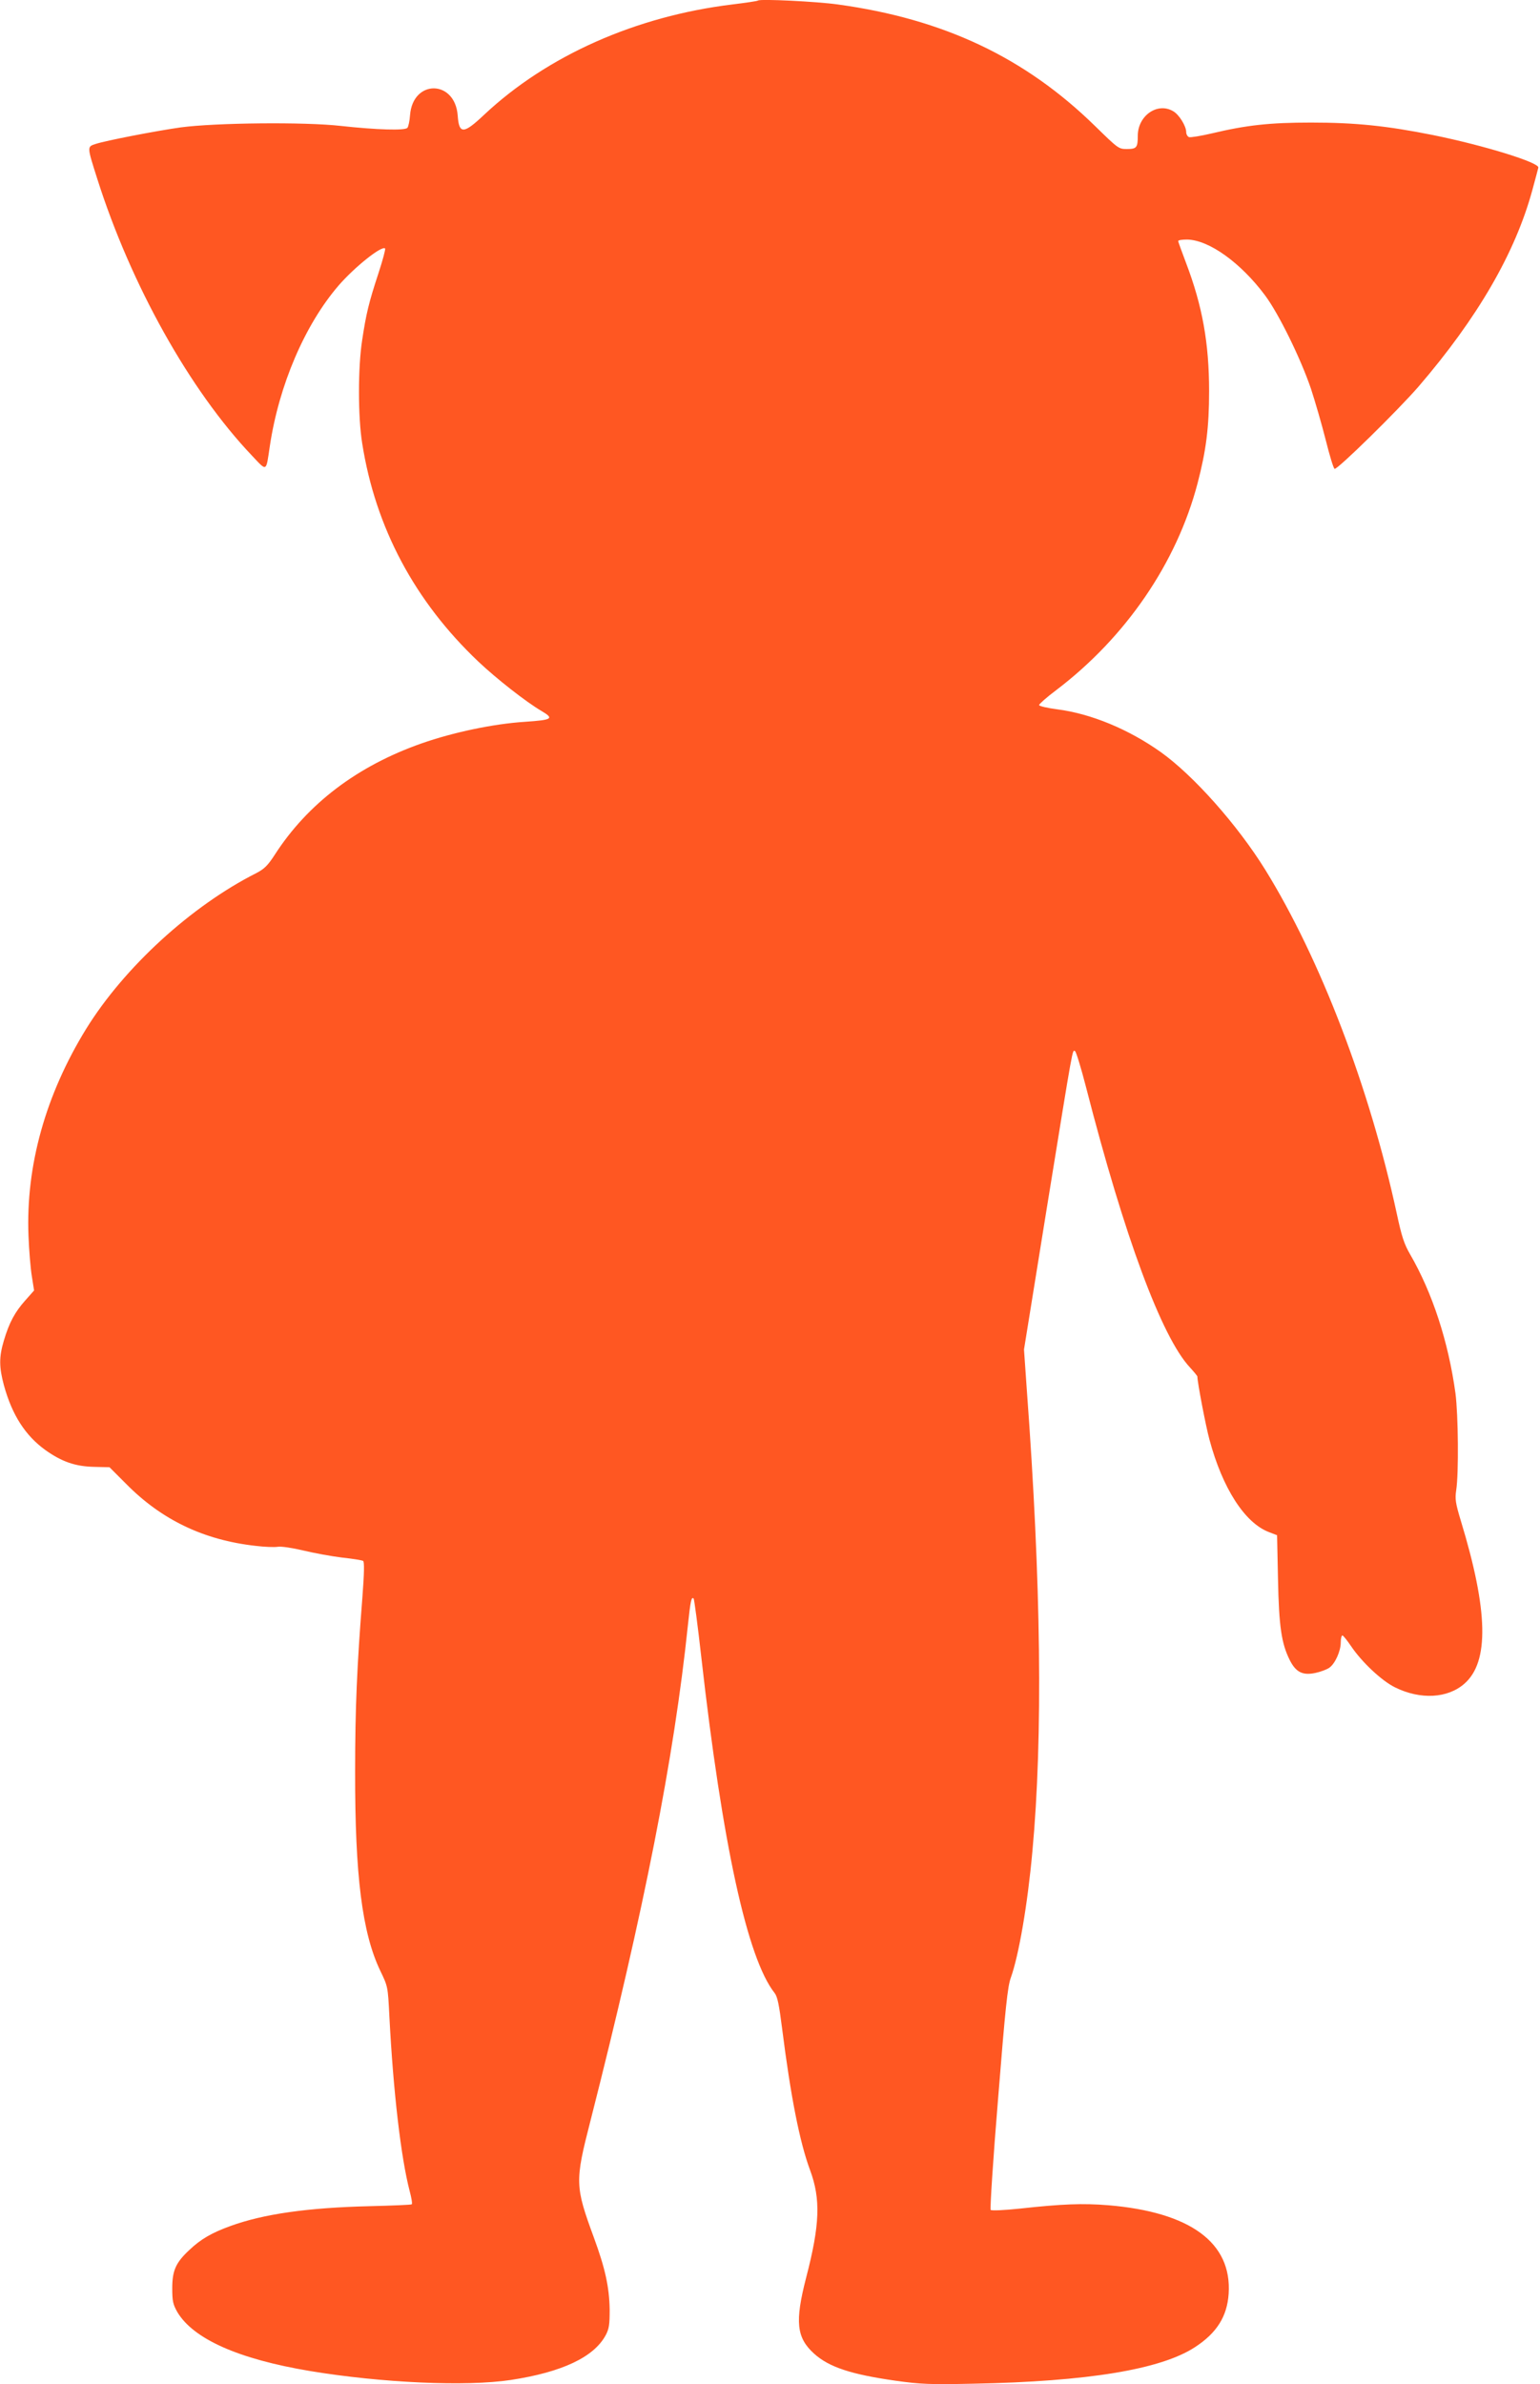
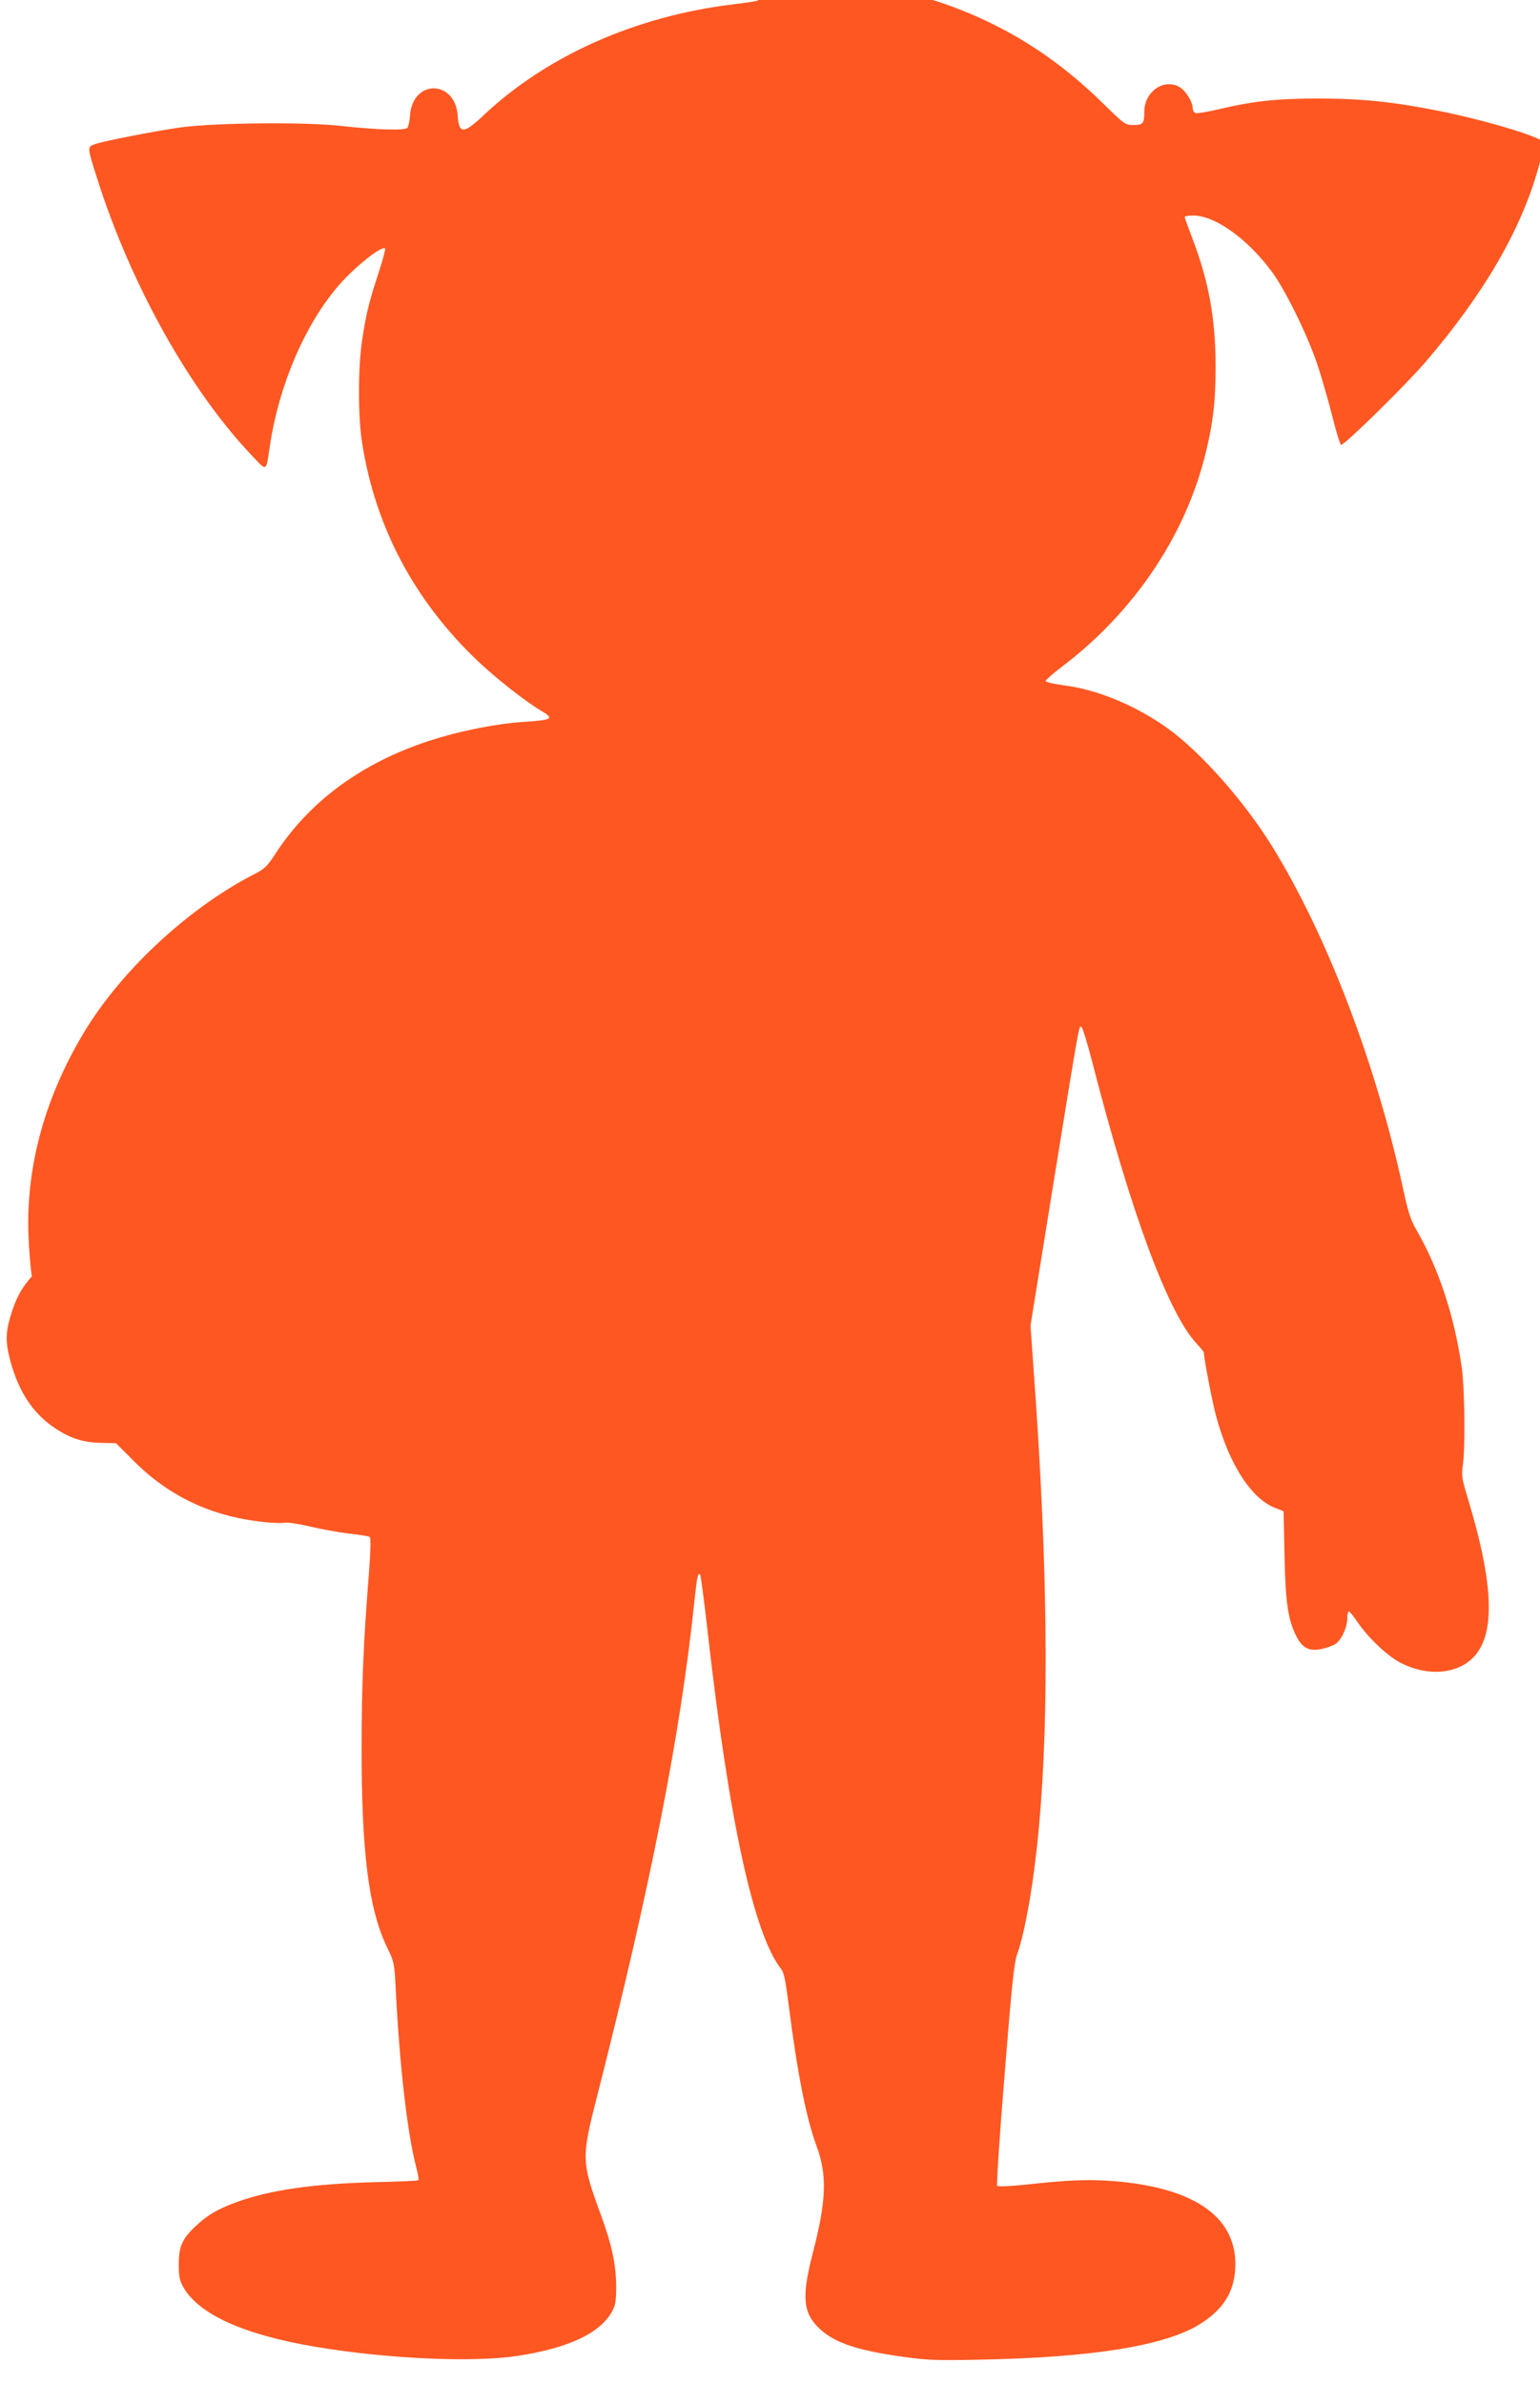
<svg xmlns="http://www.w3.org/2000/svg" version="1.0" width="827pt" height="1280pt" viewBox="0 0 827 1280" preserveAspectRatio="xMidYMid meet">
  <g transform="translate(0,1280) scale(0.1,-0.1)" fill="#ff5722" stroke="none">
-     <path d="M4070 12797 c-3 -3 -65 -12 -138 -21 -517 -63 -993 -274 -1332 -592 -111 -105 -135 -105 -142 -5 -14 194 -241 196 -256 3 -2 -31 -9 -62 -14 -68 -12 -16 -166 -11 -358 10 -193 22 -674 17 -860 -8 -134 -19 -403 -71 -457 -89 -46 -15 -46 -13 9 -186 181 -570 497 -1136 831 -1487 82 -87 75 -90 96 51 49 327 188 652 370 863 85 98 231 215 249 198 3 -4 -13 -64 -36 -134 -52 -158 -66 -218 -87 -357 -23 -146 -23 -414 0 -555 71 -452 282 -848 624 -1172 96 -91 258 -218 339 -265 69 -41 59 -48 -88 -58 -172 -11 -388 -57 -556 -116 -345 -121 -612 -324 -788 -597 -38 -59 -57 -77 -99 -99 -349 -176 -709 -505 -914 -836 -218 -354 -325 -735 -310 -1112 3 -77 11 -175 18 -217 l12 -76 -47 -53 c-56 -63 -86 -118 -115 -215 -27 -90 -26 -144 0 -241 44 -160 115 -270 223 -348 89 -63 161 -88 263 -90 l81 -2 89 -89 c190 -193 417 -302 695 -333 48 -6 102 -8 120 -5 19 3 78 -6 137 -20 58 -14 151 -31 208 -38 56 -6 107 -14 113 -18 7 -4 6 -66 -4 -196 -29 -369 -39 -593 -39 -934 -1 -561 38 -867 135 -1070 41 -85 41 -85 49 -245 21 -405 62 -758 109 -938 10 -37 15 -69 11 -71 -4 -3 -106 -7 -226 -10 -333 -8 -571 -42 -749 -107 -99 -36 -158 -70 -219 -128 -73 -68 -92 -110 -92 -206 0 -69 4 -86 27 -127 86 -145 329 -253 713 -317 386 -64 839 -84 1078 -48 276 42 447 123 510 241 18 34 21 57 21 136 -2 122 -24 222 -85 388 -101 275 -102 300 -19 623 290 1139 450 1953 524 2663 14 132 19 156 31 144 3 -3 22 -144 41 -314 114 -1008 247 -1618 394 -1804 15 -19 24 -63 40 -190 46 -364 94 -609 150 -760 58 -156 53 -294 -21 -578 -61 -237 -52 -322 43 -408 80 -72 198 -111 437 -145 136 -19 184 -21 420 -16 612 12 1004 76 1188 196 117 76 173 165 181 287 18 274 -206 438 -646 475 -138 11 -247 7 -475 -18 -87 -9 -152 -12 -157 -7 -4 5 13 275 40 599 39 489 51 600 68 647 43 120 90 391 116 678 57 615 47 1443 -30 2480 l-15 215 125 775 c143 881 134 832 149 827 5 -1 32 -88 59 -193 206 -802 406 -1342 558 -1505 22 -24 40 -46 40 -49 0 -30 45 -266 65 -339 70 -261 190 -447 319 -496 l44 -17 5 -236 c5 -256 19 -346 63 -434 33 -66 70 -84 139 -69 28 6 62 19 74 28 30 21 61 88 61 136 0 20 4 37 9 37 4 0 25 -26 46 -57 57 -85 165 -187 237 -222 136 -67 282 -59 372 20 134 117 128 392 -19 874 -29 96 -32 117 -25 165 14 89 11 405 -4 520 -38 276 -123 538 -244 747 -32 55 -45 96 -71 217 -146 677 -411 1369 -706 1846 -150 242 -386 507 -561 632 -173 123 -376 207 -557 230 -53 7 -97 17 -97 23 0 5 41 42 92 80 374 284 647 683 759 1110 46 176 62 300 62 495 0 258 -36 458 -124 689 -22 58 -41 111 -42 116 -1 6 20 9 49 9 118 -3 287 -125 417 -299 74 -99 192 -340 247 -502 22 -67 58 -191 79 -274 21 -84 42 -154 48 -156 15 -5 340 314 451 442 317 369 519 717 611 1055 16 58 30 112 32 120 7 27 -290 119 -566 175 -250 50 -418 67 -655 67 -222 0 -347 -14 -532 -58 -60 -14 -115 -23 -123 -20 -8 3 -15 15 -15 27 0 32 -38 94 -70 112 -84 50 -190 -24 -190 -132 0 -63 -6 -71 -58 -71 -45 0 -47 2 -171 123 -376 368 -813 575 -1381 653 -113 16 -420 31 -430 21z" />
+     <path d="M4070 12797 c-3 -3 -65 -12 -138 -21 -517 -63 -993 -274 -1332 -592 -111 -105 -135 -105 -142 -5 -14 194 -241 196 -256 3 -2 -31 -9 -62 -14 -68 -12 -16 -166 -11 -358 10 -193 22 -674 17 -860 -8 -134 -19 -403 -71 -457 -89 -46 -15 -46 -13 9 -186 181 -570 497 -1136 831 -1487 82 -87 75 -90 96 51 49 327 188 652 370 863 85 98 231 215 249 198 3 -4 -13 -64 -36 -134 -52 -158 -66 -218 -87 -357 -23 -146 -23 -414 0 -555 71 -452 282 -848 624 -1172 96 -91 258 -218 339 -265 69 -41 59 -48 -88 -58 -172 -11 -388 -57 -556 -116 -345 -121 -612 -324 -788 -597 -38 -59 -57 -77 -99 -99 -349 -176 -709 -505 -914 -836 -218 -354 -325 -735 -310 -1112 3 -77 11 -175 18 -217 c-56 -63 -86 -118 -115 -215 -27 -90 -26 -144 0 -241 44 -160 115 -270 223 -348 89 -63 161 -88 263 -90 l81 -2 89 -89 c190 -193 417 -302 695 -333 48 -6 102 -8 120 -5 19 3 78 -6 137 -20 58 -14 151 -31 208 -38 56 -6 107 -14 113 -18 7 -4 6 -66 -4 -196 -29 -369 -39 -593 -39 -934 -1 -561 38 -867 135 -1070 41 -85 41 -85 49 -245 21 -405 62 -758 109 -938 10 -37 15 -69 11 -71 -4 -3 -106 -7 -226 -10 -333 -8 -571 -42 -749 -107 -99 -36 -158 -70 -219 -128 -73 -68 -92 -110 -92 -206 0 -69 4 -86 27 -127 86 -145 329 -253 713 -317 386 -64 839 -84 1078 -48 276 42 447 123 510 241 18 34 21 57 21 136 -2 122 -24 222 -85 388 -101 275 -102 300 -19 623 290 1139 450 1953 524 2663 14 132 19 156 31 144 3 -3 22 -144 41 -314 114 -1008 247 -1618 394 -1804 15 -19 24 -63 40 -190 46 -364 94 -609 150 -760 58 -156 53 -294 -21 -578 -61 -237 -52 -322 43 -408 80 -72 198 -111 437 -145 136 -19 184 -21 420 -16 612 12 1004 76 1188 196 117 76 173 165 181 287 18 274 -206 438 -646 475 -138 11 -247 7 -475 -18 -87 -9 -152 -12 -157 -7 -4 5 13 275 40 599 39 489 51 600 68 647 43 120 90 391 116 678 57 615 47 1443 -30 2480 l-15 215 125 775 c143 881 134 832 149 827 5 -1 32 -88 59 -193 206 -802 406 -1342 558 -1505 22 -24 40 -46 40 -49 0 -30 45 -266 65 -339 70 -261 190 -447 319 -496 l44 -17 5 -236 c5 -256 19 -346 63 -434 33 -66 70 -84 139 -69 28 6 62 19 74 28 30 21 61 88 61 136 0 20 4 37 9 37 4 0 25 -26 46 -57 57 -85 165 -187 237 -222 136 -67 282 -59 372 20 134 117 128 392 -19 874 -29 96 -32 117 -25 165 14 89 11 405 -4 520 -38 276 -123 538 -244 747 -32 55 -45 96 -71 217 -146 677 -411 1369 -706 1846 -150 242 -386 507 -561 632 -173 123 -376 207 -557 230 -53 7 -97 17 -97 23 0 5 41 42 92 80 374 284 647 683 759 1110 46 176 62 300 62 495 0 258 -36 458 -124 689 -22 58 -41 111 -42 116 -1 6 20 9 49 9 118 -3 287 -125 417 -299 74 -99 192 -340 247 -502 22 -67 58 -191 79 -274 21 -84 42 -154 48 -156 15 -5 340 314 451 442 317 369 519 717 611 1055 16 58 30 112 32 120 7 27 -290 119 -566 175 -250 50 -418 67 -655 67 -222 0 -347 -14 -532 -58 -60 -14 -115 -23 -123 -20 -8 3 -15 15 -15 27 0 32 -38 94 -70 112 -84 50 -190 -24 -190 -132 0 -63 -6 -71 -58 -71 -45 0 -47 2 -171 123 -376 368 -813 575 -1381 653 -113 16 -420 31 -430 21z" />
  </g>
</svg>